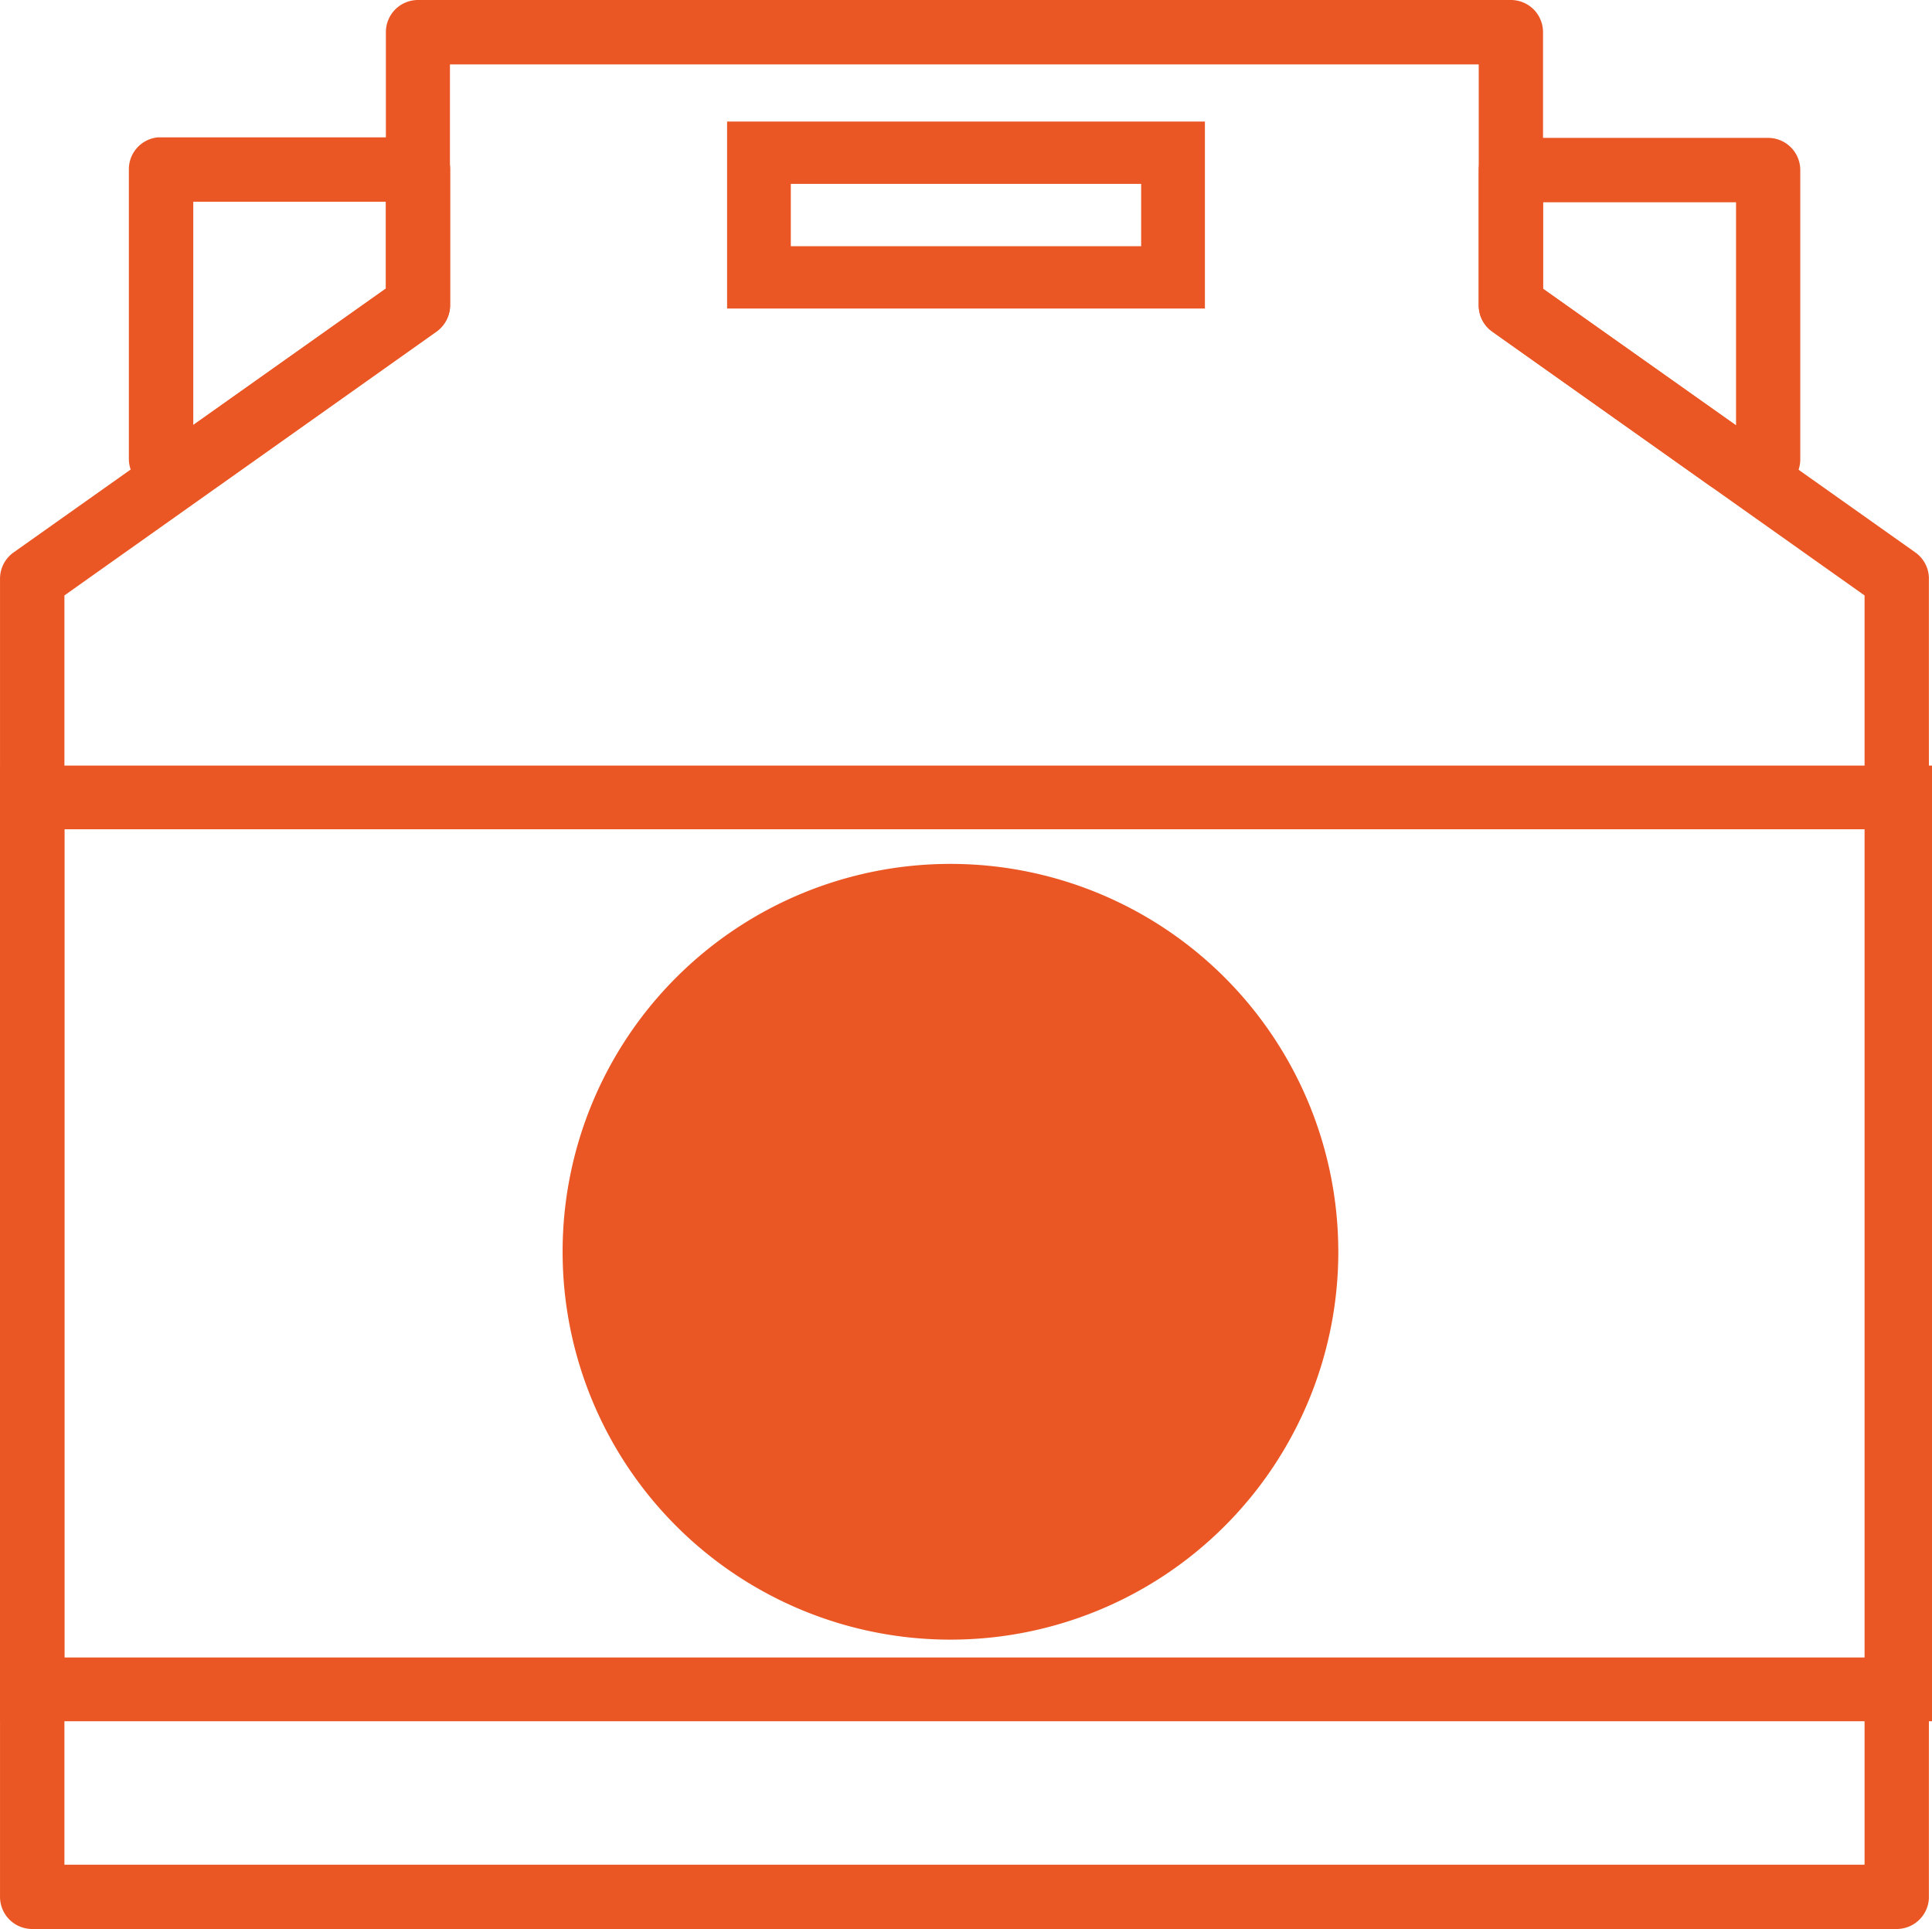
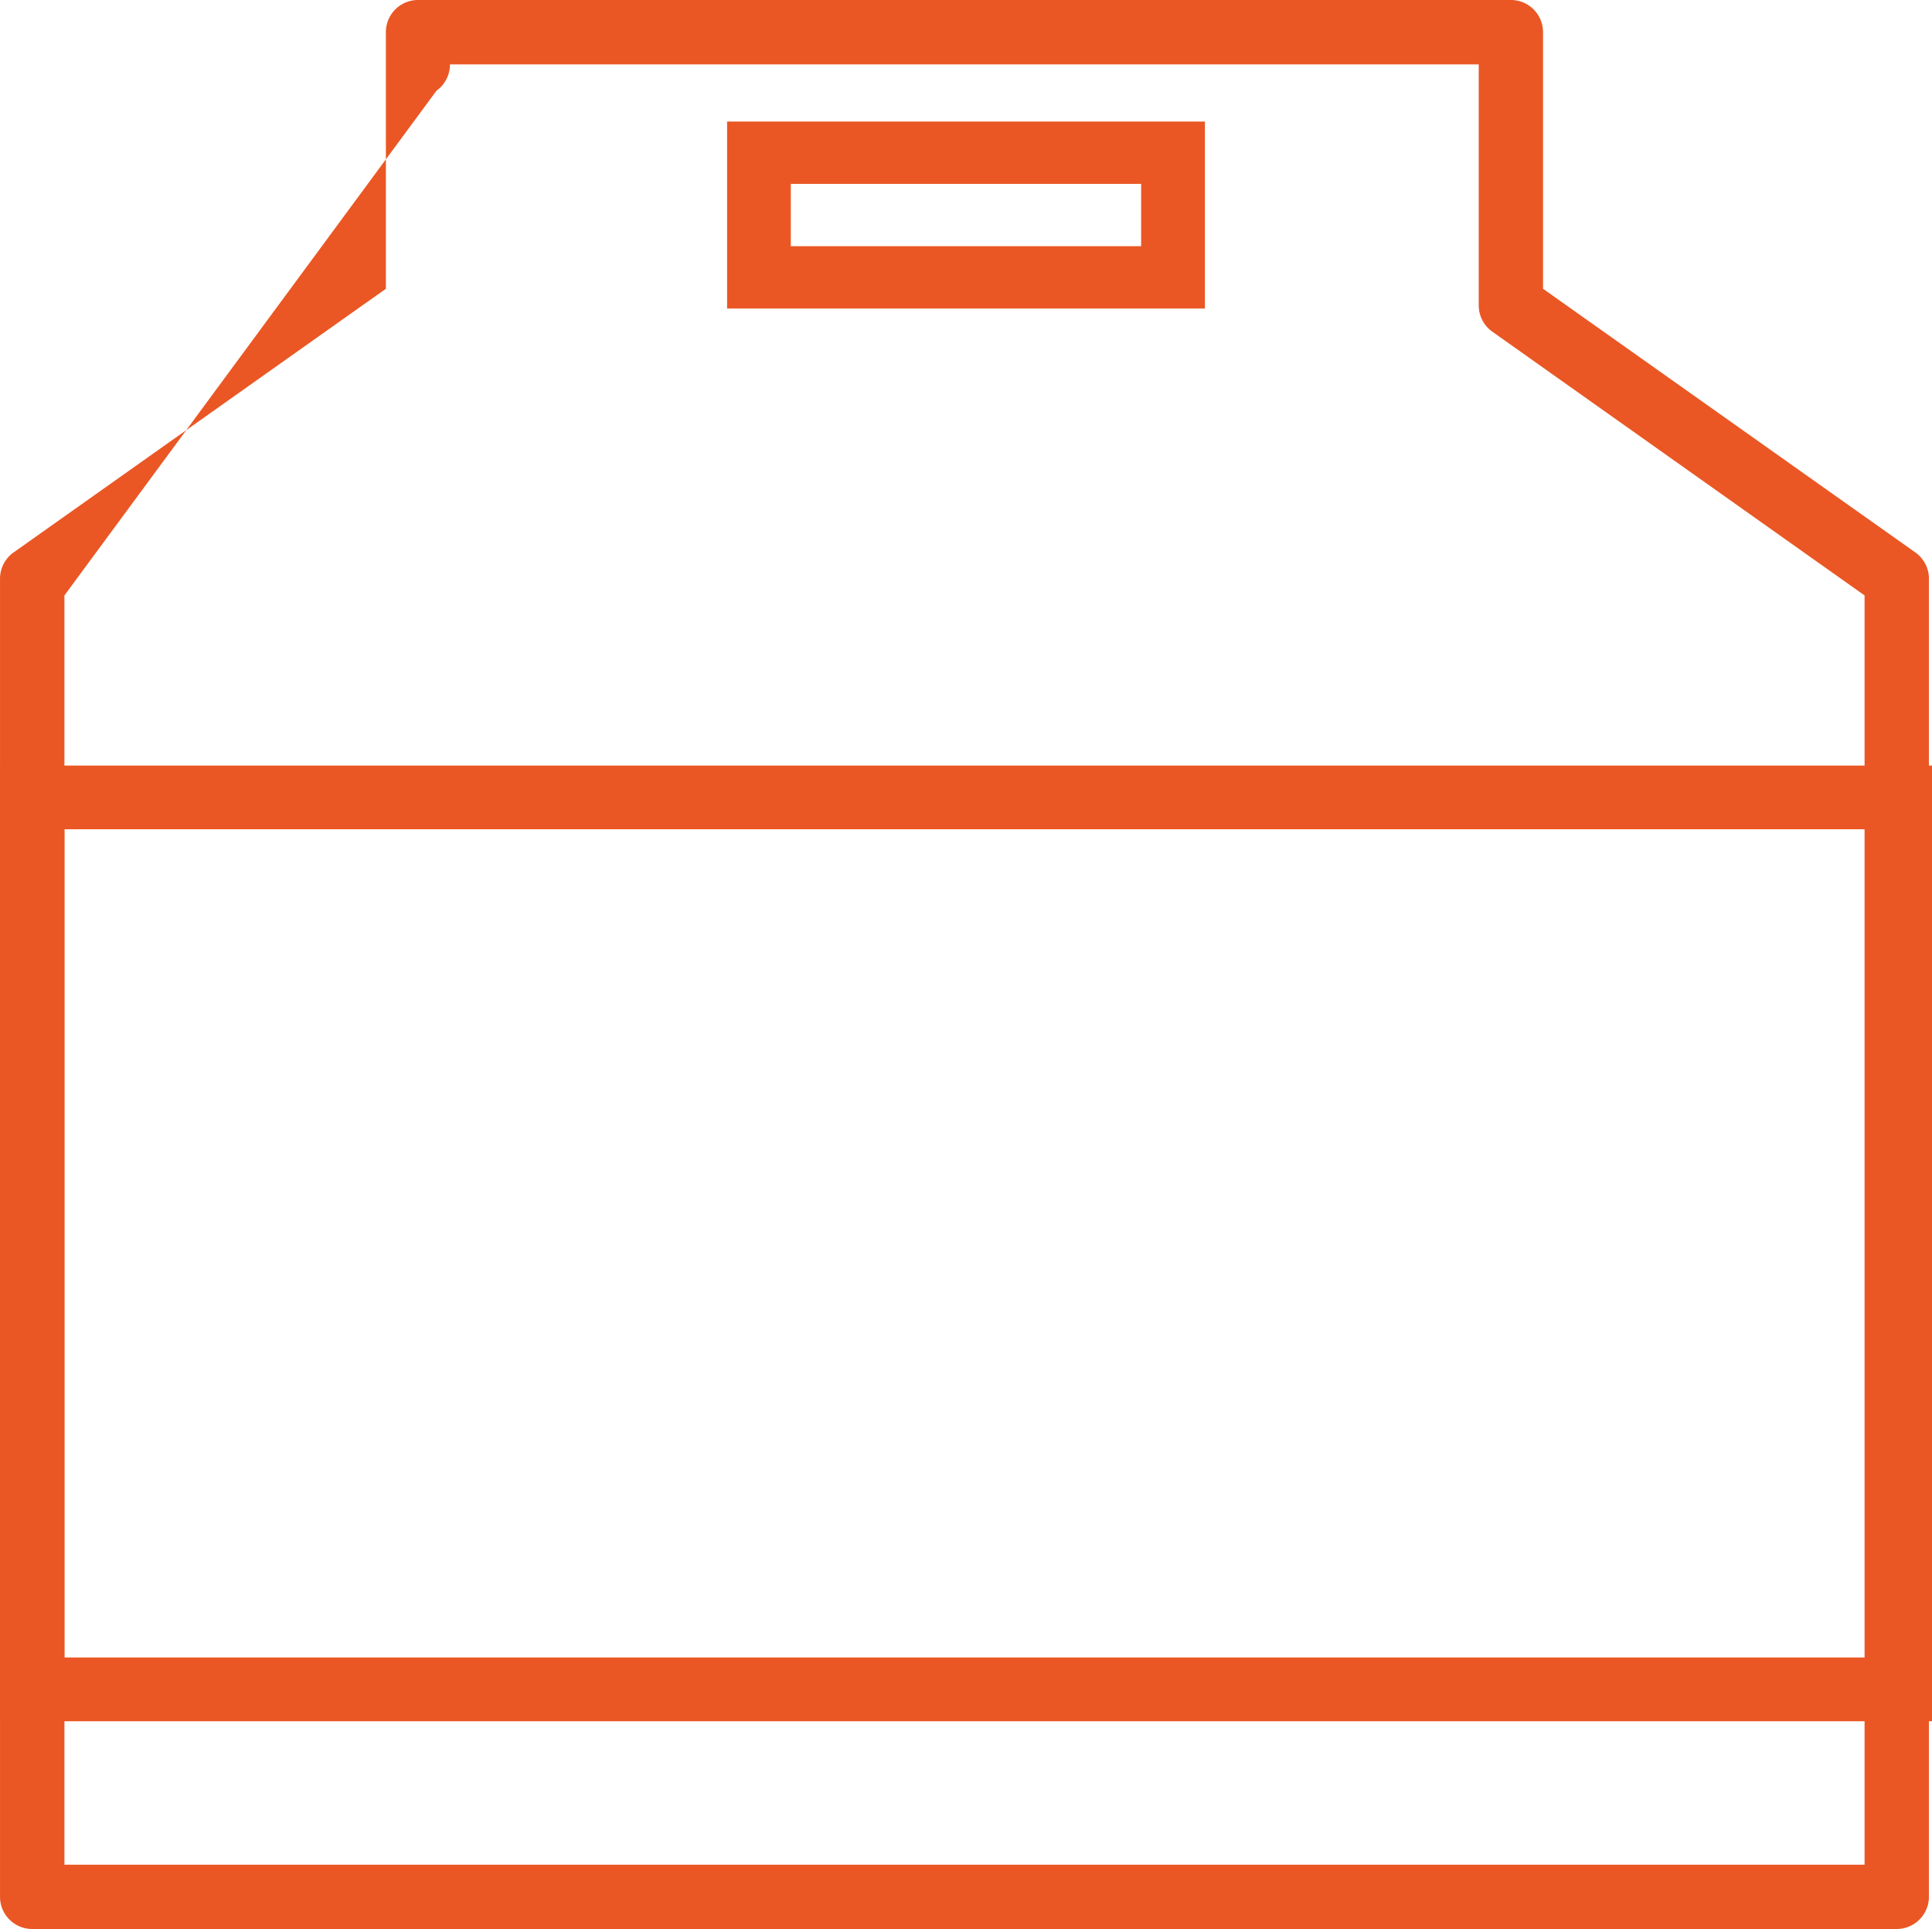
<svg xmlns="http://www.w3.org/2000/svg" width="93" height="92.851" viewBox="0 0 93 92.851">
  <defs>
    <clipPath id="a">
      <path d="M0,0H92.85V92.851H0Z" transform="translate(0.001 0.149)" fill="none" />
    </clipPath>
  </defs>
  <g transform="translate(0 -0.149)">
    <path d="M23,9H0V0H23V9ZM3.067,3V6H19.931V3Z" transform="translate(35 6)" fill="#ea5724" />
    <path d="M0,0H92.85V92.851H0Z" transform="translate(0.001 0.149)" fill="none" />
    <g clip-path="url(#a)">
-       <path d="M91.3,92.851H1.542A1.548,1.548,0,0,1,0,91.31V27.851a1.549,1.549,0,0,1,.65-1.258L18.574,13.9V1.554A1.546,1.546,0,0,1,20.116,0H72.733a1.546,1.546,0,0,1,1.542,1.554V13.9L92.2,26.593a1.558,1.558,0,0,1,.652,1.258V91.31A1.554,1.554,0,0,1,91.3,92.851ZM21.658,3.1V14.7a1.549,1.549,0,0,1-.65,1.268L3.1,28.661V89.755H89.753V28.661L71.841,15.97a1.553,1.553,0,0,1-.661-1.268V3.1Z" transform="translate(0.001 0.149)" fill="#ea5724" />
+       <path d="M91.3,92.851H1.542A1.548,1.548,0,0,1,0,91.31V27.851a1.549,1.549,0,0,1,.65-1.258L18.574,13.9V1.554A1.546,1.546,0,0,1,20.116,0H72.733a1.546,1.546,0,0,1,1.542,1.554V13.9L92.2,26.593a1.558,1.558,0,0,1,.652,1.258V91.31A1.554,1.554,0,0,1,91.3,92.851ZM21.658,3.1a1.549,1.549,0,0,1-.65,1.268L3.1,28.661V89.755H89.753V28.661L71.841,15.97a1.553,1.553,0,0,1-.661-1.268V3.1Z" transform="translate(0.001 0.149)" fill="#ea5724" />
    </g>
-     <path d="M13.937,17.02H12.007a1.543,1.543,0,0,1-.892-.284L.664,9.333A1.554,1.554,0,0,1,0,8.065V1.542A1.551,1.551,0,0,1,1.546,0H13.937a1.549,1.549,0,0,1,1.542,1.542V15.468a1.544,1.544,0,0,1-1.542,1.552ZM3.1,3.1V7.265l9.287,6.57V3.1Z" transform="translate(71.18 6.786)" fill="#ea5724" />
-     <path d="M3.472,17.024H1.542A1.548,1.548,0,0,1,0,15.47V1.544A1.541,1.541,0,0,1,1.393,0l.074,0,.074,0H13.925a1.555,1.555,0,0,1,1.544,1.542V8.067a1.554,1.554,0,0,1-.652,1.257L4.364,16.737A1.557,1.557,0,0,1,3.472,17.024ZM3.1,3.1v10.74l9.275-6.57V3.1Z" transform="translate(6.203 6.761)" fill="#ea5724" />
-     <path d="M37.341,18.67A18.67,18.67,0,1,1,18.67,0a18.671,18.671,0,0,1,18.67,18.67" transform="translate(27.081 41.732)" fill="#ea5724" />
    <path d="M93,46H0V0H93V46ZM3.1,3.065V42.931H89.9V3.065Z" transform="translate(0 37)" fill="#ea5724" />
  </g>
</svg>